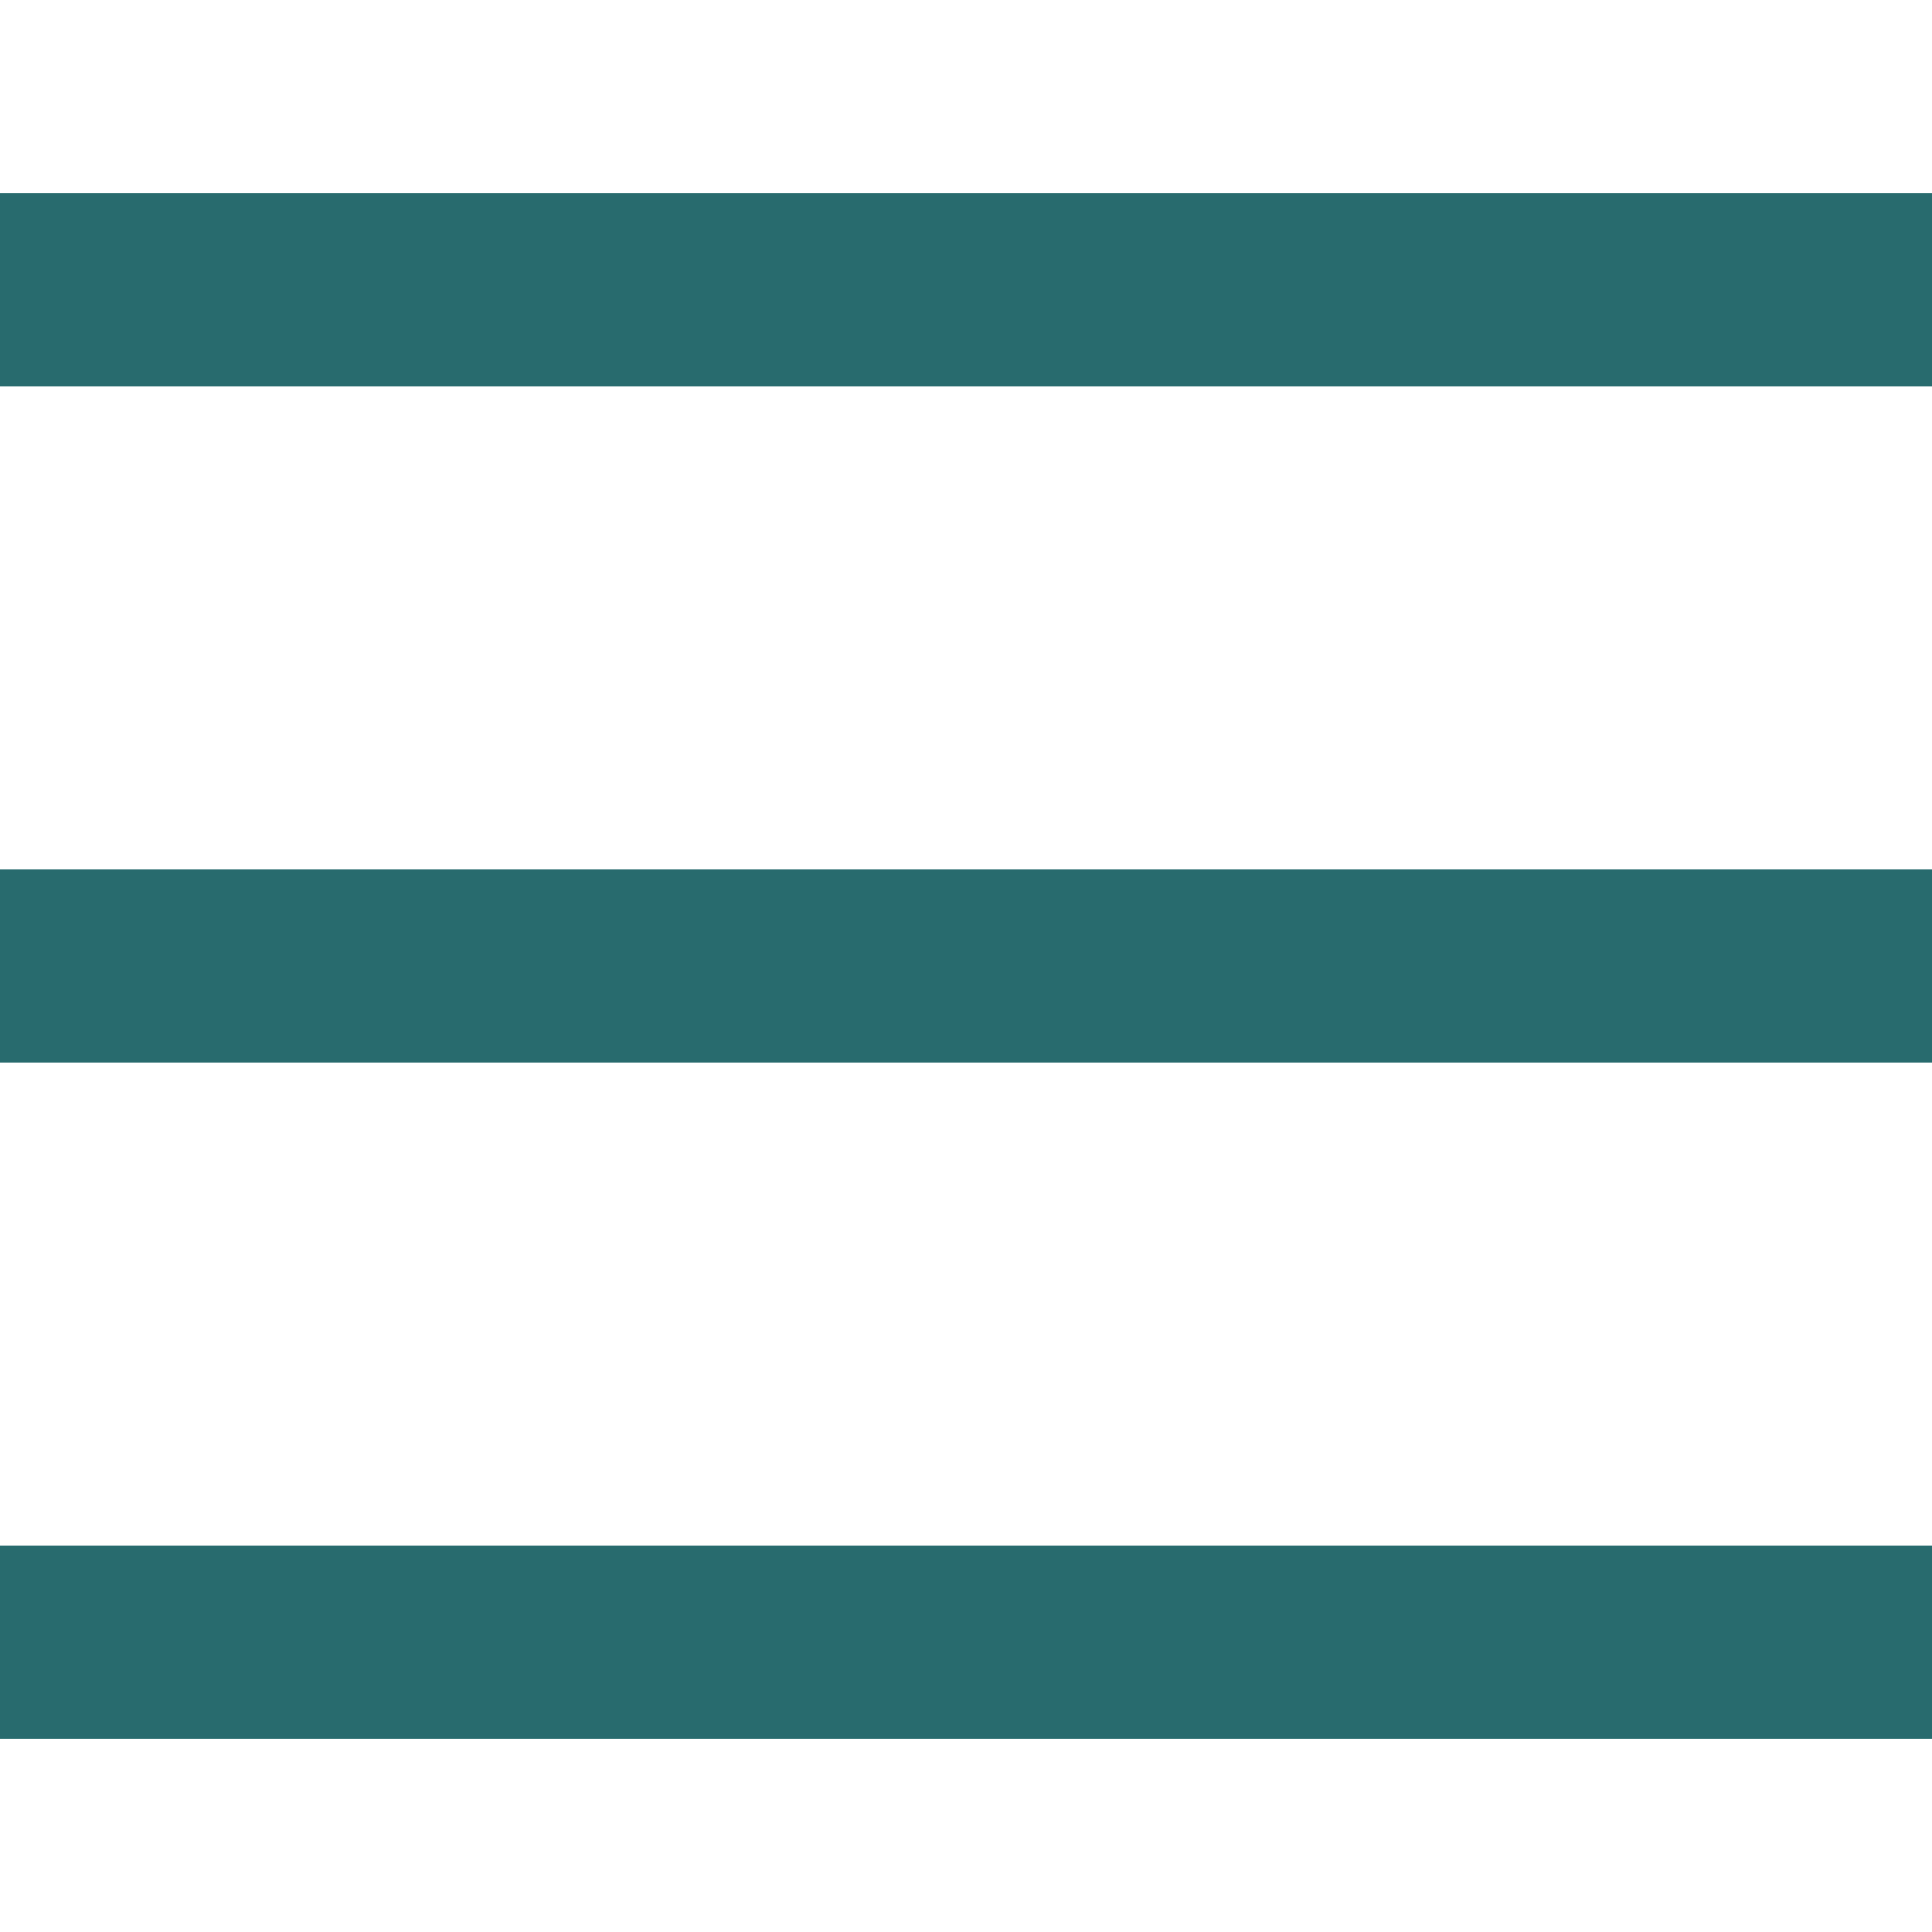
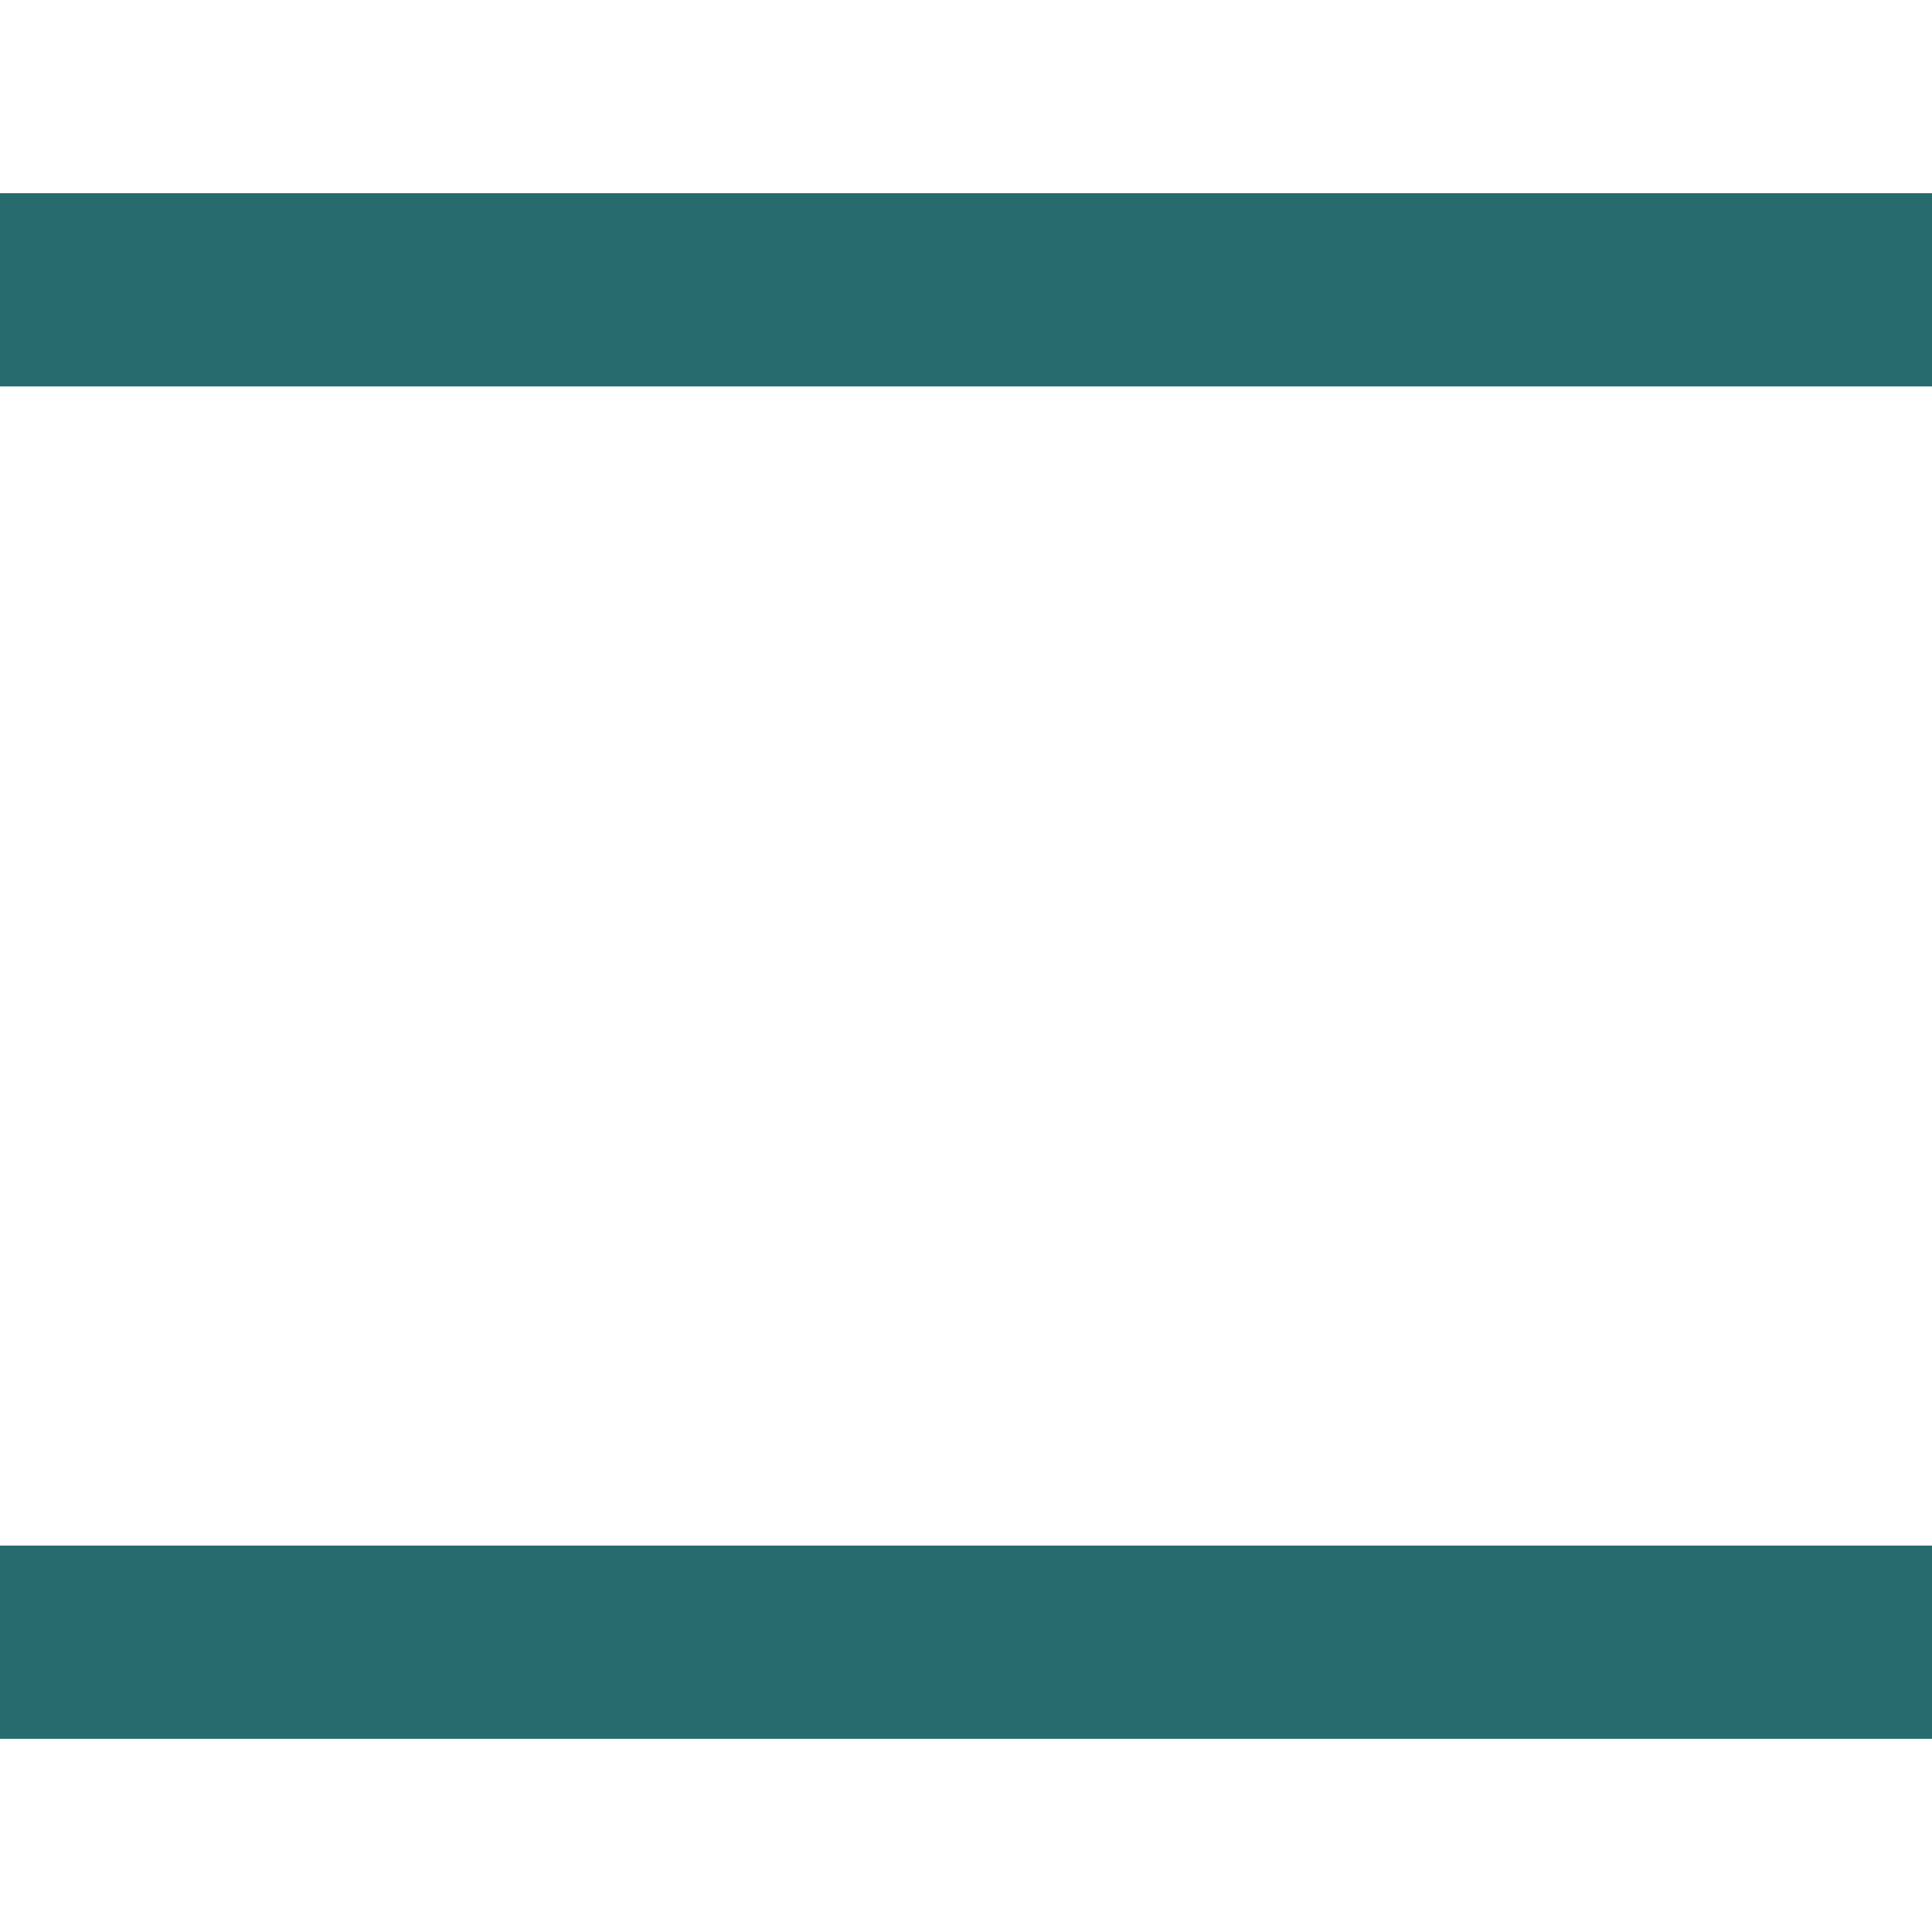
<svg xmlns="http://www.w3.org/2000/svg" width="20" height="20" version="1.1">
-   <path fill="#286B6E" fill-rule="nonzero" stroke="none" stroke-width="1" d="M0 2h20v2H0V2zm0 7h20v2H0V9zm0 7h20v2H0v-2z" />
+   <path fill="#286B6E" fill-rule="nonzero" stroke="none" stroke-width="1" d="M0 2h20v2H0V2zm0 7h20H0V9zm0 7h20v2H0v-2z" />
</svg>